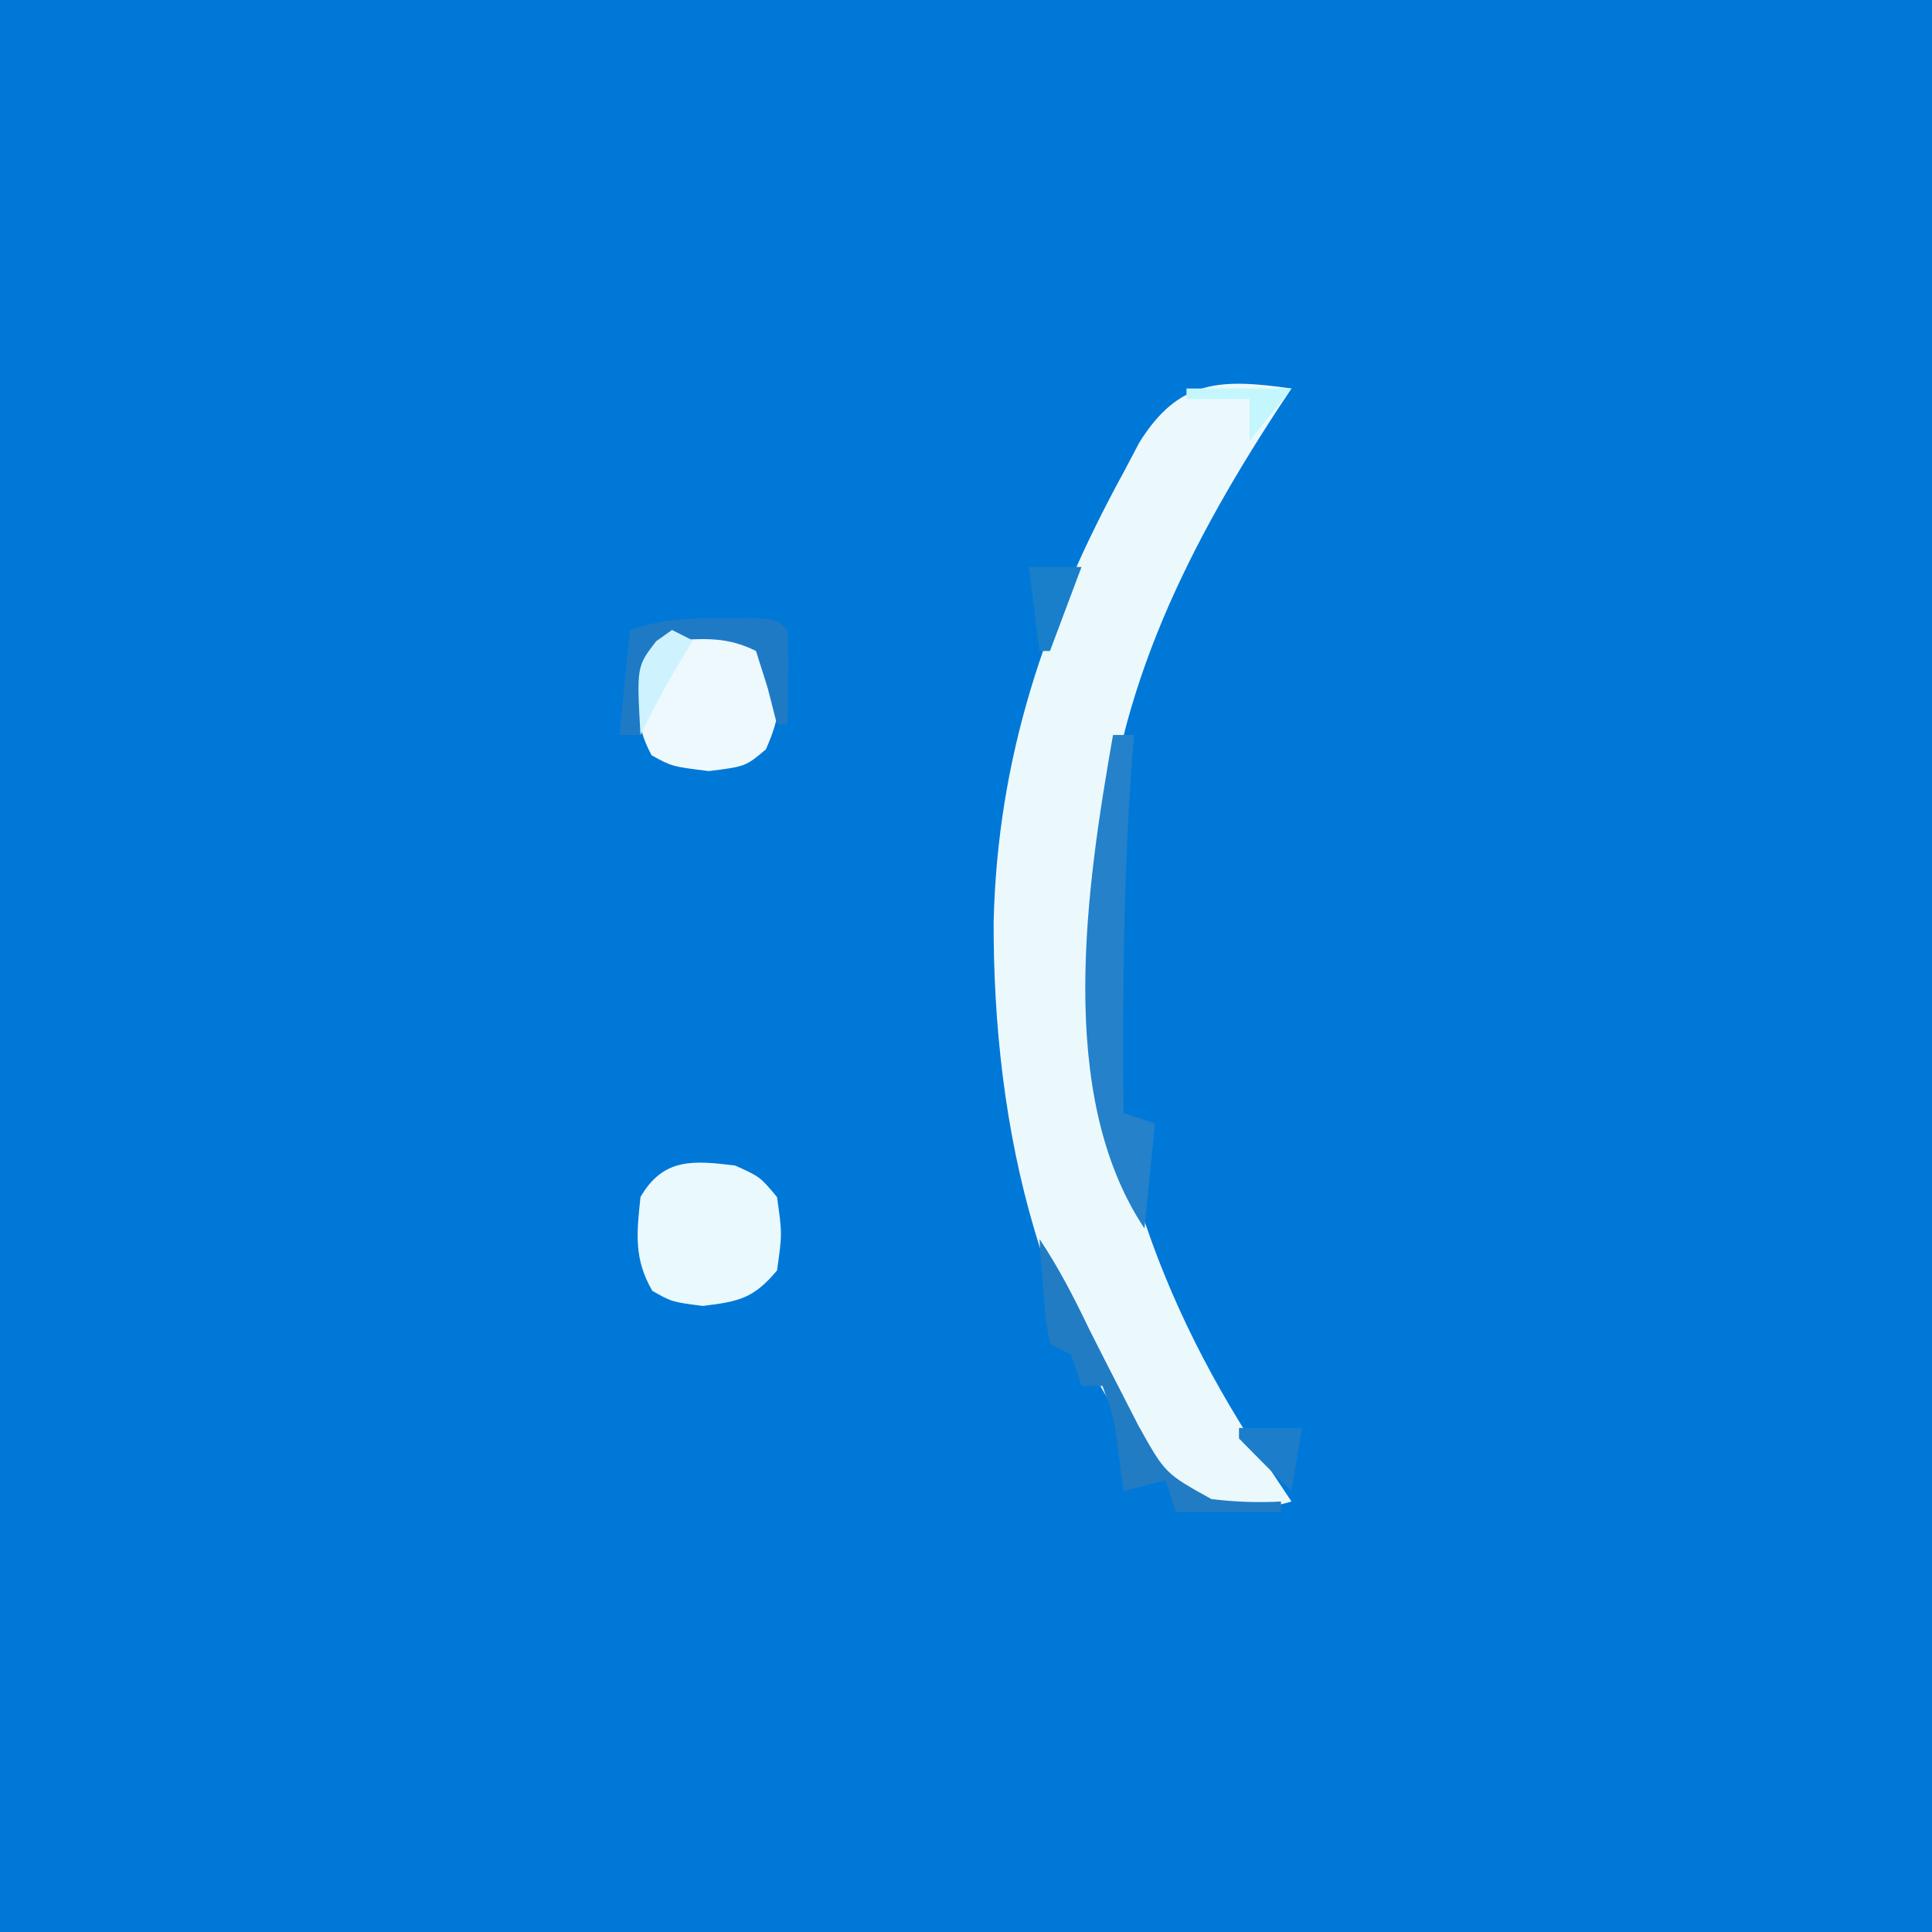
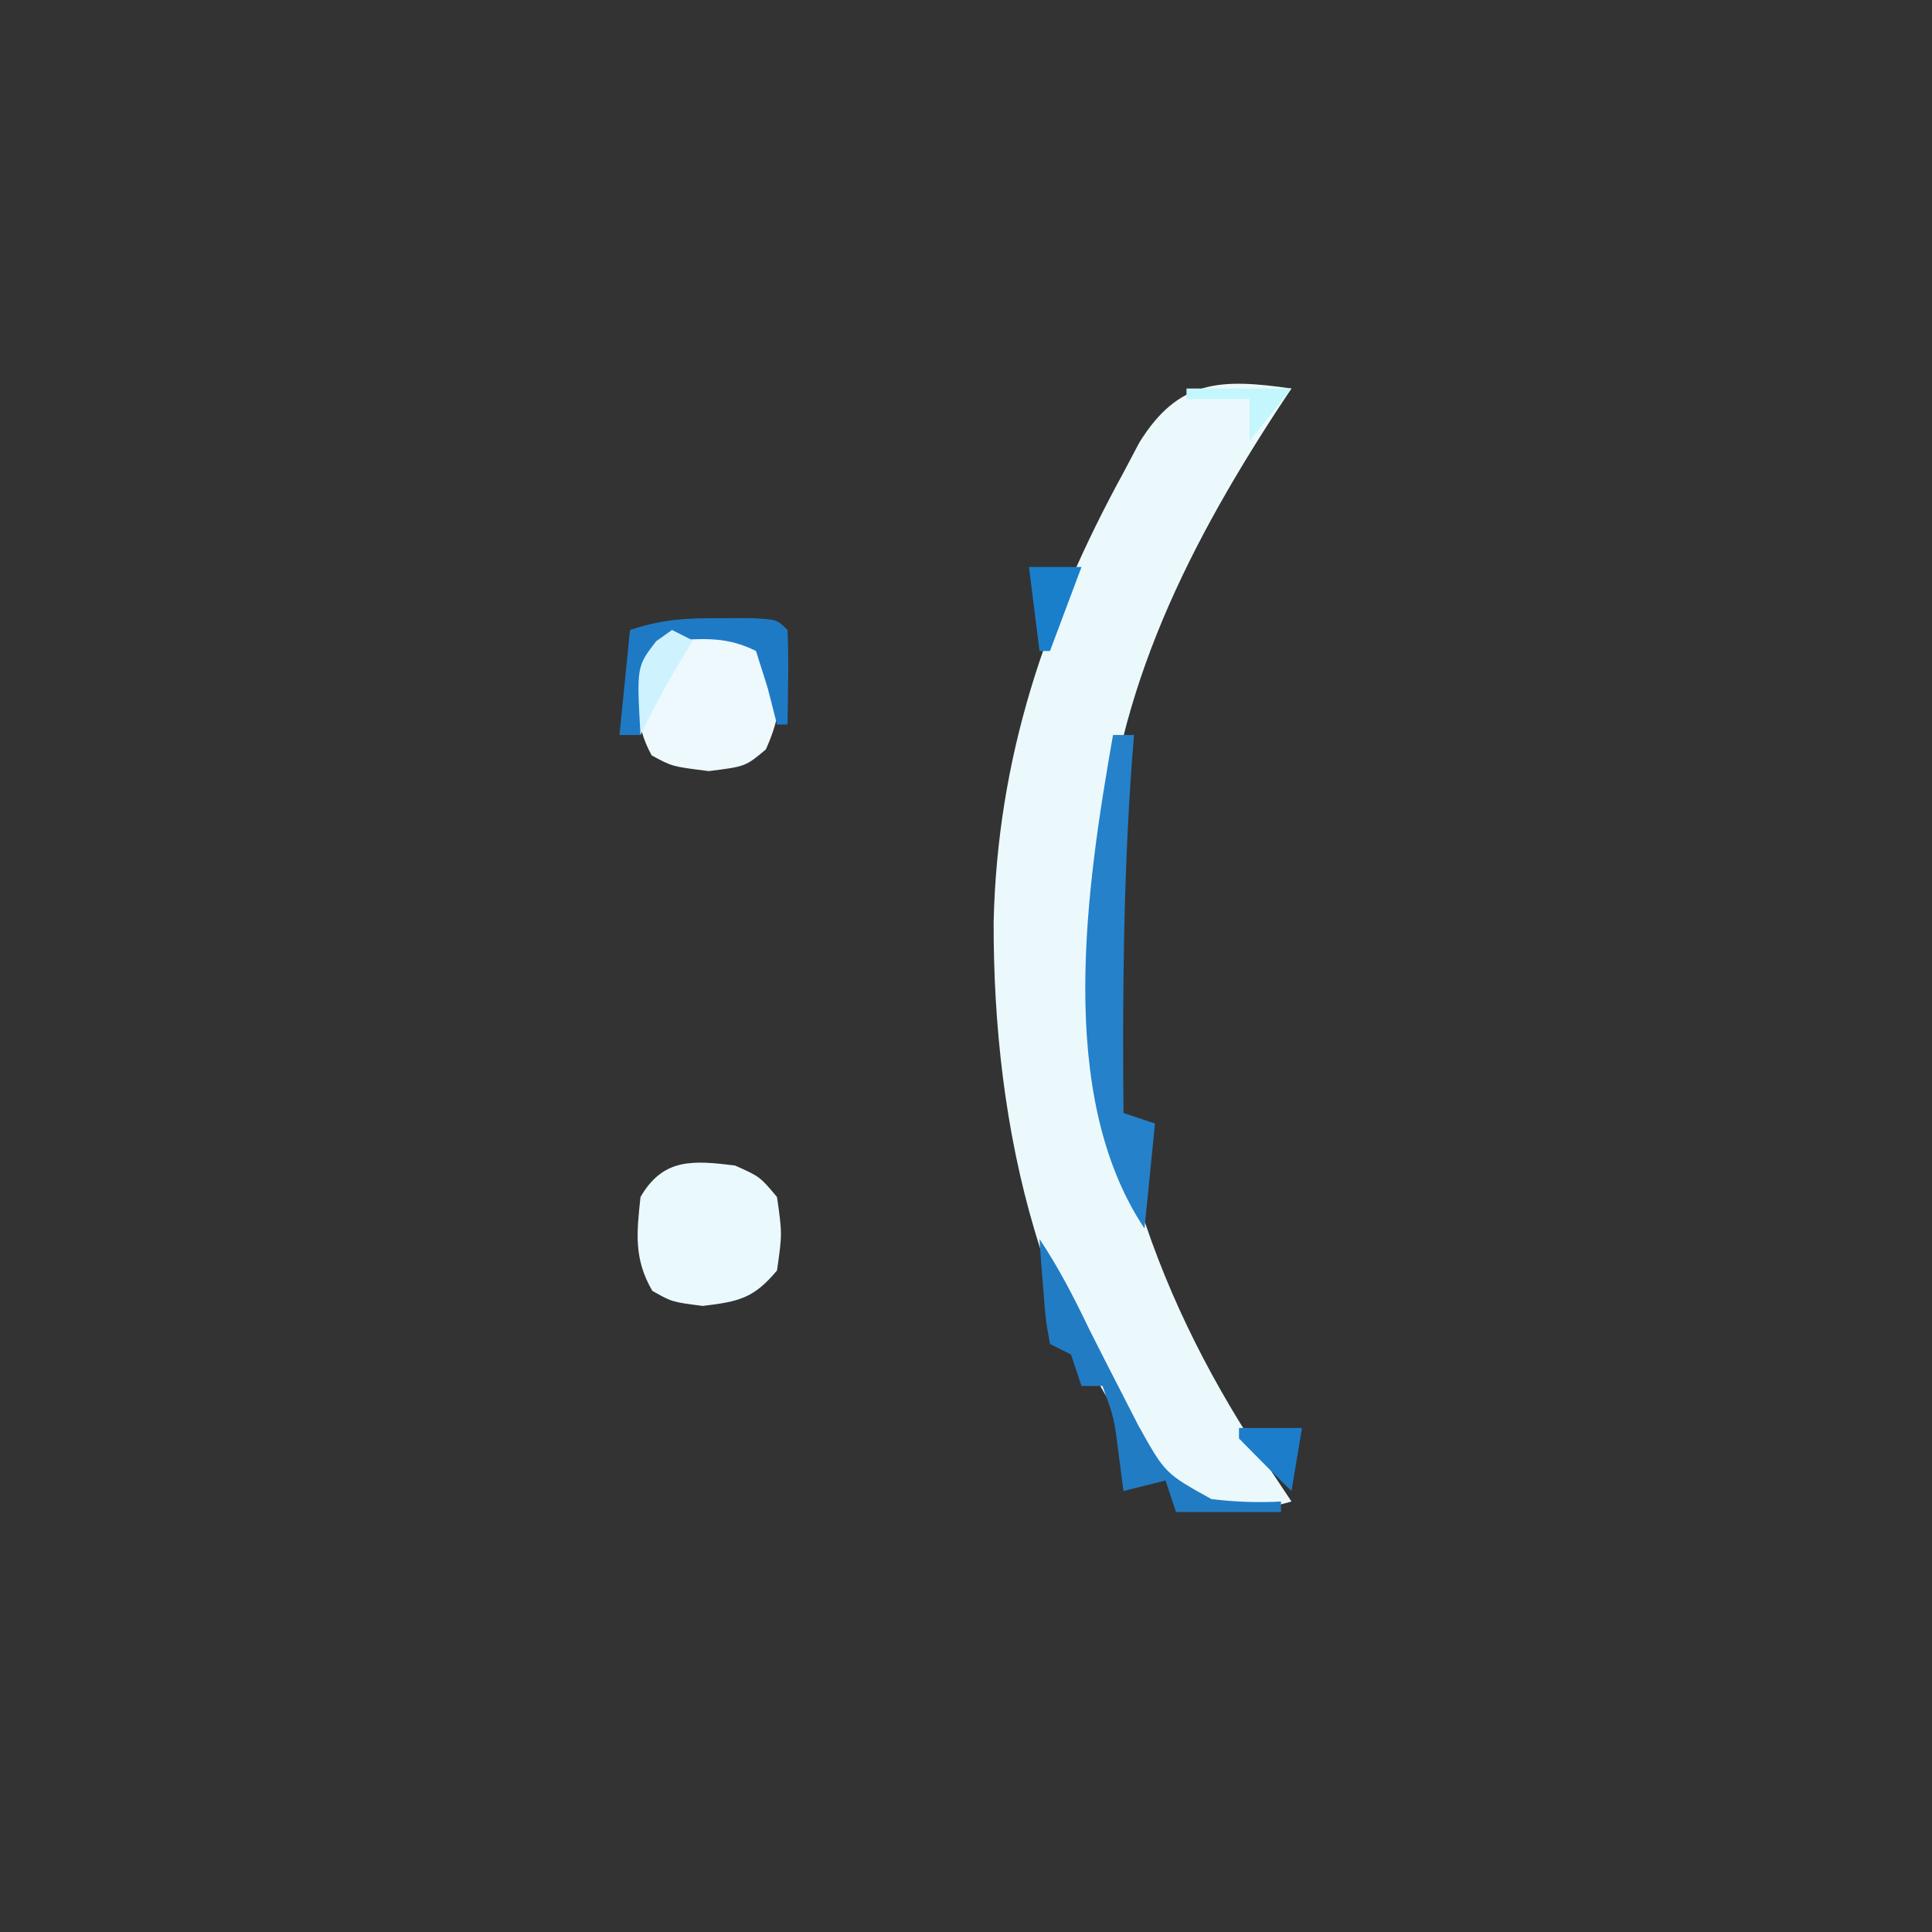
<svg xmlns="http://www.w3.org/2000/svg" version="1.1" width="184" height="184">
  <rect width="100%" height="100%" fill="#333333" stroke="none" />
-   <path d="M0 0 C60.72 0 121.44 0 184 0 C184 60.72 184 121.44 184 184 C123.28 184 62.56 184 0 184 C0 123.28 0 62.56 0 0 Z " fill="#0078D8" transform="translate(0,0)" />
  <path d="M0 0 C-0.436 0.655 -0.871 1.31 -1.32 1.984 C-10.364 15.844 -17.398 30.173 -18 47 C-18.063 48.179 -18.126 49.359 -18.191 50.574 C-18.78 69.955 -12.888 87.011 -2 103 C-1.34 103.99 -0.68 104.98 0 106 C-3.655 107.05 -6.362 107.185 -10 106 C-23.985 91.506 -28.429 70.211 -28.367 50.773 C-27.996 35.145 -23.456 21.635 -16 8 C-15.505 7.063 -15.01 6.126 -14.5 5.16 C-10.768 -0.873 -6.752 -0.961 0 0 Z " fill="#ECF9FC" transform="translate(123,37)" />
  <path d="M0 0 C2.375 1.062 2.375 1.062 4 3 C4.5 6.5 4.5 6.5 4 10 C1.767 12.663 0.38 12.953 -3.062 13.375 C-6 13 -6 13 -7.875 11.938 C-9.643 8.893 -9.368 6.437 -9 3 C-6.838 -0.723 -4.016 -0.492 0 0 Z " fill="#EAF9FE" transform="translate(70,111)" />
  <path d="M0 0 C2.375 1.125 2.375 1.125 4 3 C4.495 6.32 4.308 8.311 2.938 11.375 C1 13 1 13 -2.5 13.438 C-6 13 -6 13 -7.938 11.938 C-9.614 8.88 -9.365 6.409 -9 3 C-6.838 -0.723 -4.016 -0.492 0 0 Z " fill="#EEF9FD" transform="translate(70,60)" />
  <path d="M0 0 C0.66 0 1.32 0 2 0 C1.928 0.923 1.856 1.846 1.781 2.797 C0.993 13.879 0.898 24.893 1 36 C1.99 36.33 2.98 36.66 4 37 C3.67 40.3 3.34 43.6 3 47 C-5.54 34.189 -2.503 14.302 0 0 Z " fill="#2581CA" transform="translate(106,70)" />
  <path d="M0 0 C1.88 2.819 3.285 5.576 4.75 8.625 C5.824 10.755 6.907 12.88 8 15 C8.465 15.909 8.931 16.818 9.41 17.754 C11.962 22.326 11.962 22.326 16.379 24.773 C18.631 25.034 20.739 25.126 23 25 C23 25.33 23 25.66 23 26 C19.7 26 16.4 26 13 26 C12.67 25.01 12.34 24.02 12 23 C10.68 23.33 9.36 23.66 8 24 C7.856 22.907 7.711 21.814 7.562 20.688 C7.117 17.069 7.117 17.069 6 14 C5.34 14 4.68 14 4 14 C3.67 13.01 3.34 12.02 3 11 C2.34 10.67 1.68 10.34 1 10 C0.586 7.715 0.586 7.715 0.375 4.938 C0.3 4.018 0.225 3.099 0.148 2.152 C0.099 1.442 0.05 0.732 0 0 Z " fill="#217CC4" transform="translate(99,118)" />
  <path d="M0 0 C0.982 -0.003 1.965 -0.005 2.977 -0.008 C5.375 0.125 5.375 0.125 6.375 1.125 C6.447 2.644 6.459 4.167 6.438 5.688 C6.428 6.514 6.419 7.34 6.41 8.191 C6.399 8.829 6.387 9.468 6.375 10.125 C6.045 10.125 5.715 10.125 5.375 10.125 C5.086 8.991 4.798 7.856 4.5 6.688 C4.129 5.512 3.757 4.336 3.375 3.125 C0.612 1.744 -1.572 1.934 -4.625 2.125 C-7.387 4.887 -7.204 7.332 -7.625 11.125 C-8.285 11.125 -8.945 11.125 -9.625 11.125 C-9.295 7.825 -8.965 4.525 -8.625 1.125 C-5.509 0.086 -3.266 -0.009 0 0 Z " fill="#1F7AC6" transform="translate(68.625,58.875)" />
  <path d="M0 0 C1.98 0 3.96 0 6 0 C5.67 1.98 5.34 3.96 5 6 C3.312 4.355 1.646 2.687 0 1 C0 0.67 0 0.34 0 0 Z " fill="#1C7DCB" transform="translate(118,136)" />
  <path d="M0 0 C1.65 0 3.3 0 5 0 C3.515 3.96 3.515 3.96 2 8 C1.67 8 1.34 8 1 8 C0.67 5.36 0.34 2.72 0 0 Z " fill="#1A7FCB" transform="translate(98,54)" />
  <path d="M0 0 C0.66 0.33 1.32 0.66 2 1 C1.546 1.742 1.093 2.485 0.625 3.25 C-0.686 5.469 -1.883 7.68 -3 10 C-3.369 3.477 -3.369 3.477 -1.5 1.062 C-1.005 0.712 -0.51 0.361 0 0 Z " fill="#CEF3FE" transform="translate(64,60)" />
  <path d="M0 0 C3.3 0 6.6 0 10 0 C8.68 1.65 7.36 3.3 6 5 C6 3.68 6 2.36 6 1 C4.02 1 2.04 1 0 1 C0 0.67 0 0.34 0 0 Z " fill="#C4F6FD" transform="translate(113,37)" />
</svg>